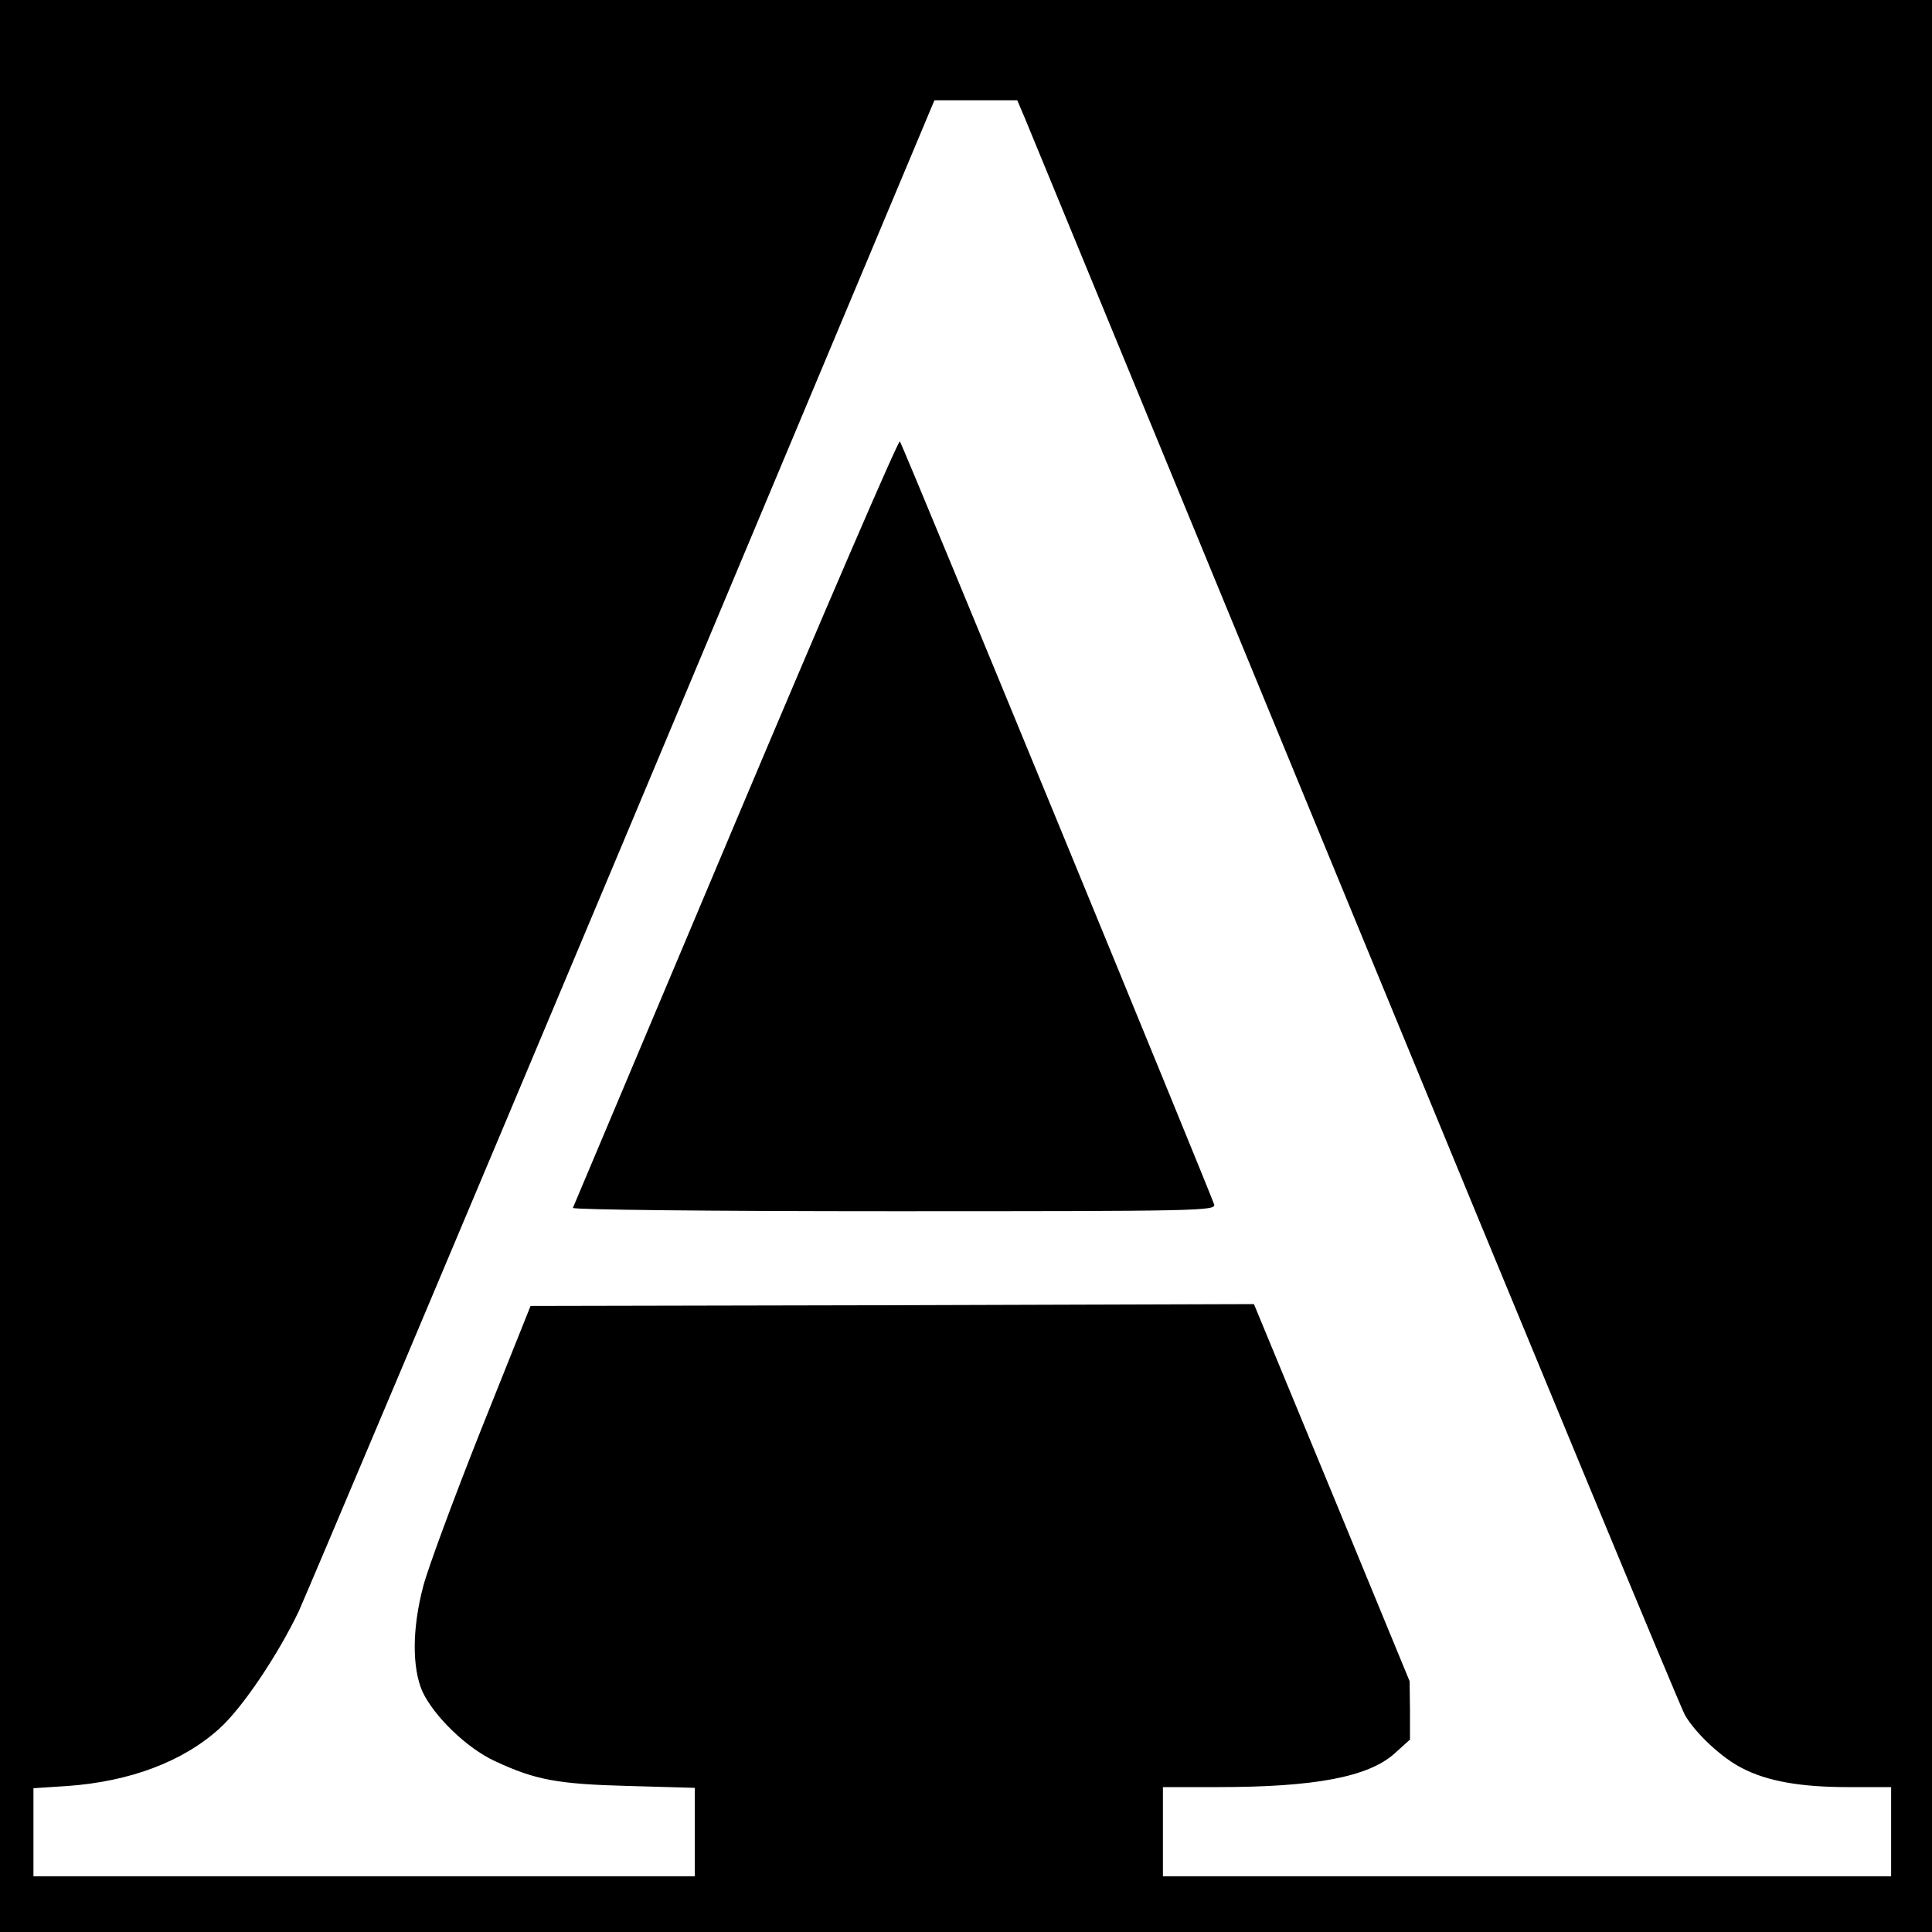
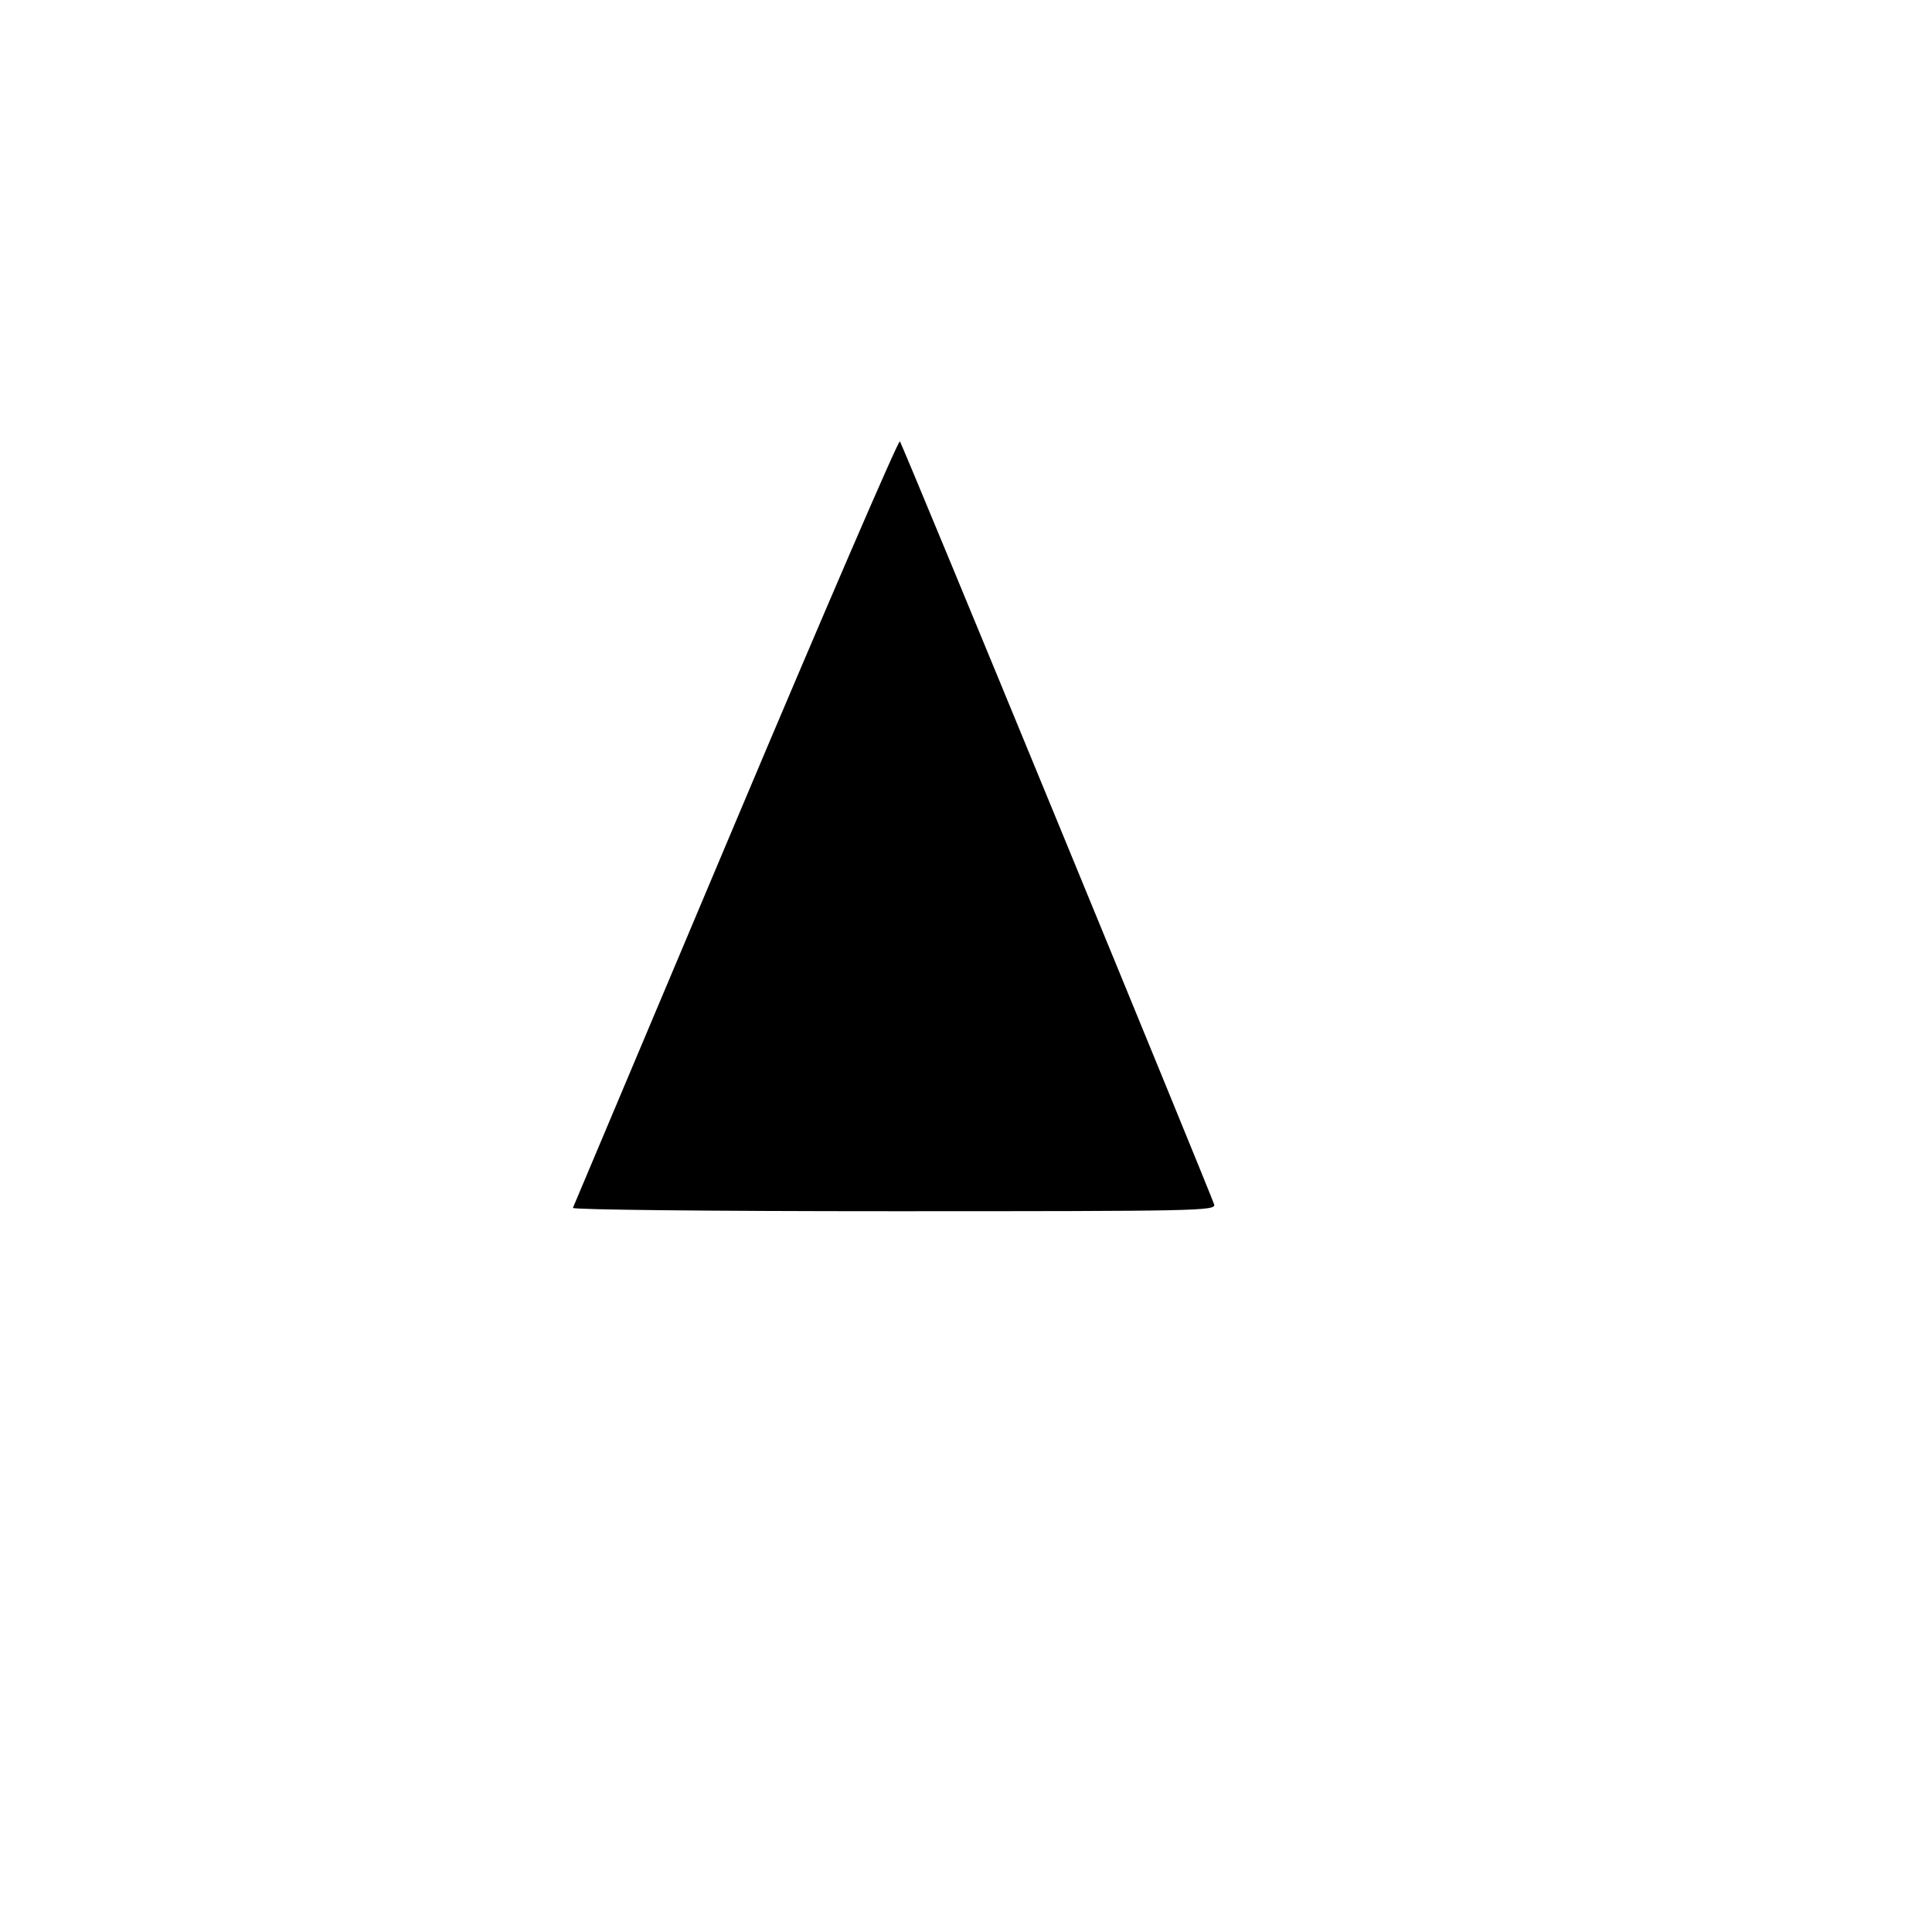
<svg xmlns="http://www.w3.org/2000/svg" version="1.0" width="520pt" height="520pt" viewBox="0 0 520 520" preserveAspectRatio="xMidYMid meet">
  <g transform="translate(0,520) scale(0.1,-0.1)" fill="#000000" stroke="none">
-     <path d="M0 2600 l0 -2600 2600 0 2600 0 0 2600 0 2600 -2600 0 -2600 0 0 -2600z m2758 2283 c11 -27 410 -995 887 -2153 477 -1158 877 -2123 890 -2146 29 -50 100 -116 154 -143 67 -35 157 -51 284 -51 l117 0 0 -120 0 -120 -980 0 -980 0 0 120 0 120 148 0 c260 0 404 27 475 90 l42 38 0 78 -1 79 -209 507 -210 508 -974 -3 -973 -2 -134 -335 c-73 -184 -143 -373 -155 -420 -30 -114 -30 -219 -2 -283 31 -66 119 -152 195 -187 109 -51 169 -62 361 -67 l177 -5 0 -119 0 -119 -890 0 -890 0 0 118 0 119 92 6 c167 12 310 65 409 155 61 55 156 196 213 315 23 51 418 986 877 2079 l834 1988 111 0 112 0 20 -47z" />
-     <path d="M1980 2988 c-239 -567 -436 -1034 -438 -1039 -2 -5 368 -9 863 -9 821 0 867 1 863 18 -9 29 -839 2047 -846 2054 -4 4 -203 -457 -442 -1024z" />
+     <path d="M1980 2988 c-239 -567 -436 -1034 -438 -1039 -2 -5 368 -9 863 -9 821 0 867 1 863 18 -9 29 -839 2047 -846 2054 -4 4 -203 -457 -442 -1024" />
  </g>
</svg>